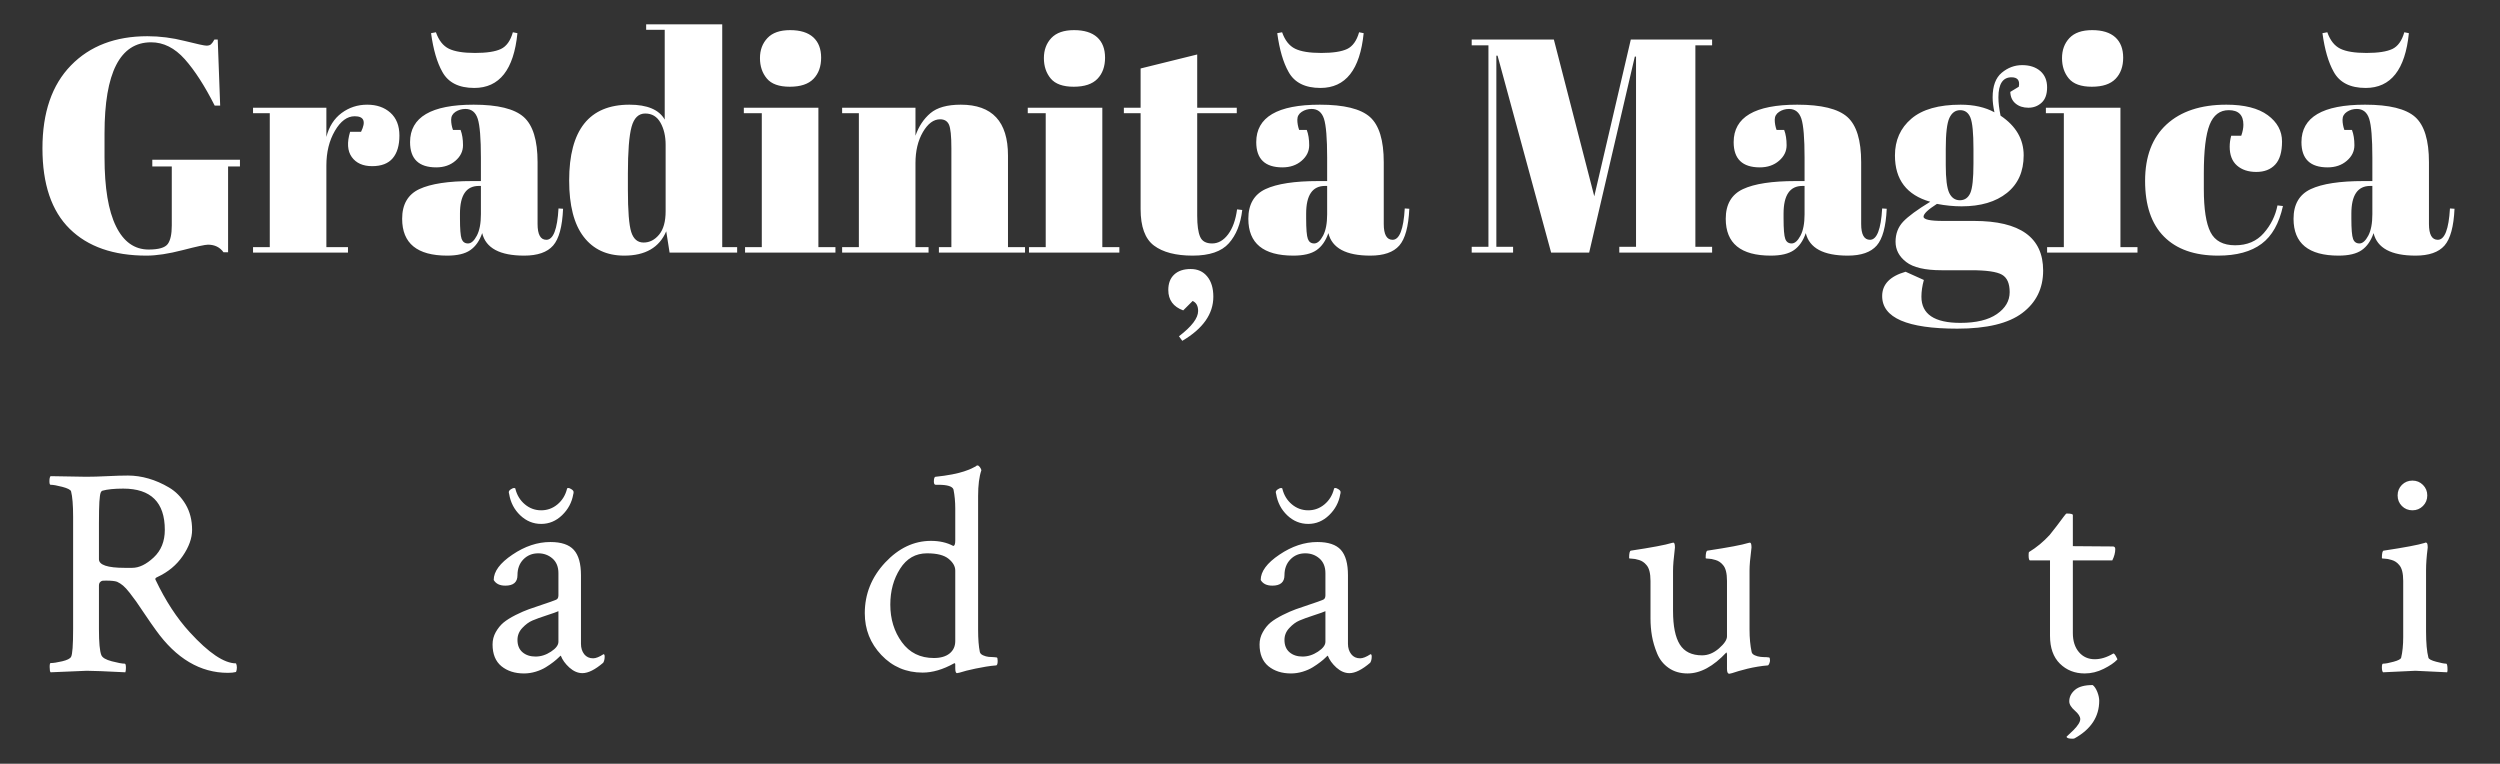
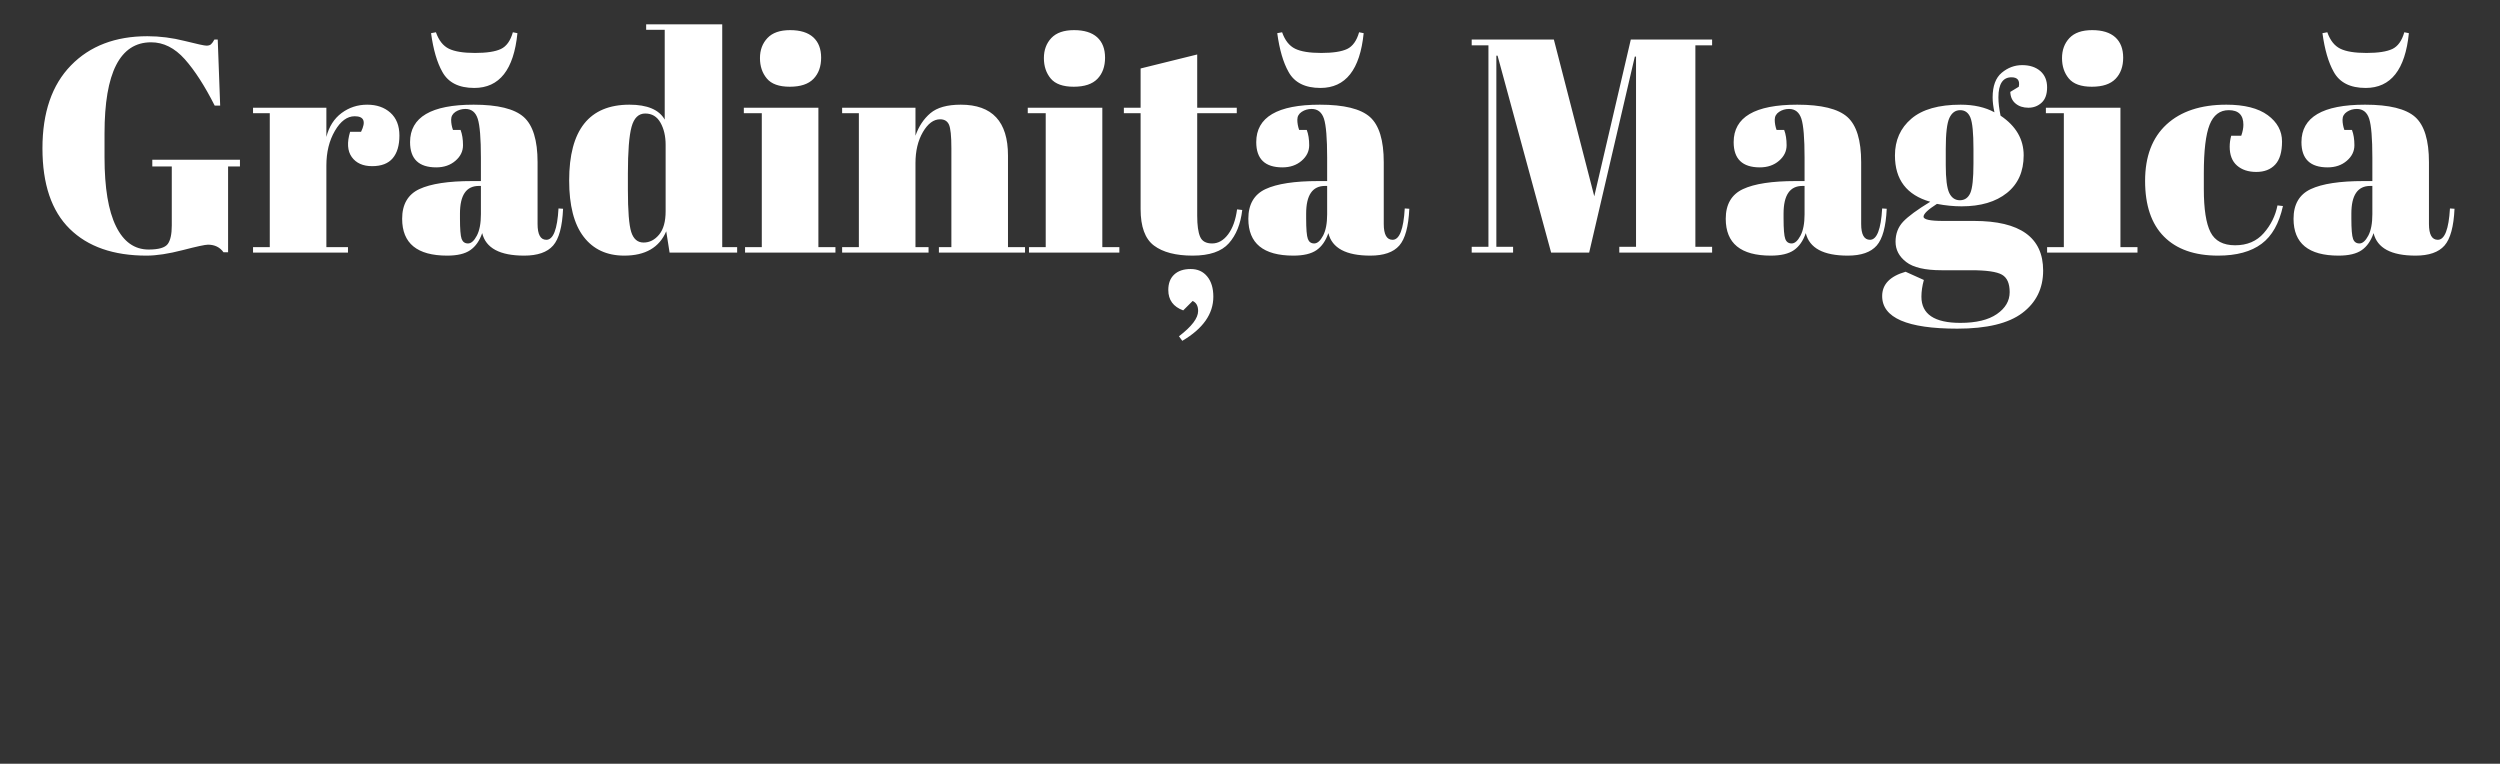
<svg xmlns="http://www.w3.org/2000/svg" version="1.1" width="2000" height="611" viewBox="0 0 2000 611">
  <rect x="0" y="0" width="2000" height="611" fill="#333333" stroke="none" />
  <g transform="matrix(1,0,0,1,-1.212,-0.296)">
    <svg viewBox="0 0 396 121" data-background-color="#ffffff" preserveAspectRatio="xMidYMid meet" height="611" width="2000">
      <g id="tight-bounds" transform="matrix(1,0,0,1,0.24,0.059)">
        <svg viewBox="0 0 395.52 120.883" height="120.883" width="395.52">
          <g>
            <svg viewBox="0 0 395.52 120.883" height="120.883" width="395.52">
              <g>
                <svg viewBox="0 0 395.52 120.883" height="120.883" width="395.52">
                  <g id="textblocktransform">
                    <svg viewBox="0 0 395.52 120.883" height="120.883" width="395.52" id="textblock">
                      <g>
                        <svg viewBox="0 0 395.52 57.855" height="57.855" width="395.52">
                          <g transform="matrix(1,0,0,1,0,0)">
                            <svg width="395.52" viewBox="-1.95 -41.5 404.31 60" height="57.855" data-palette-color="#096a2e">
                              <path d="M19.5-0.5L19.5-0.5Q21.95-0.5 22.63-1.4 23.3-2.3 23.3-4.45L23.3-4.45 23.3-14.15 20.1-14.15 20.1-15.25 34.5-15.25 34.5-14.15 32.55-14.15 32.55-0.05 31.8-0.05Q30.9-1.3 29.25-1.3L29.25-1.3Q28.55-1.3 25.08-0.4 21.6 0.5 19.15 0.5L19.15 0.5Q11 0.5 6.53-3.9 2.05-8.3 2.05-17.13 2.05-25.95 6.73-30.75 11.4-35.55 19.3-35.55L19.3-35.55Q22.35-35.55 25.43-34.77 28.5-34 29-34 29.5-34 29.75-34.23 30-34.45 30.3-35L30.3-35 30.85-35 31.25-24.15 30.35-24.15Q27.9-29 25.43-31.78 22.95-34.55 19.9-34.55L19.9-34.55Q12.25-34.55 12.25-19.6L12.25-19.6 12.25-15.65Q12.25-8.15 14.13-4.33 16-0.5 19.5-0.5ZM53.35-22.4L53.35-22.4Q51.5-22.4 50.1-20 48.7-17.6 48.7-14.3L48.7-14.3 48.7-0.9 52.25-0.9 52.25 0 36.65 0 36.65-0.9 39.4-0.9 39.4-22.9 36.65-22.9 36.65-23.8 48.7-23.8 48.7-19Q49.35-21.55 51.2-22.93 53.05-24.3 55.4-24.3 57.75-24.3 59.22-22.98 60.7-21.65 60.7-19.23 60.7-16.8 59.6-15.5 58.5-14.2 56.22-14.2 53.95-14.2 52.87-15.7 51.8-17.2 52.6-19.85L52.6-19.85 54.4-19.85Q55.65-22.4 53.35-22.4ZM72.65-11.75L72.65-11.75 74.09-11.75 74.09-15.6Q74.09-20.35 73.57-21.98 73.05-23.6 71.55-23.6L71.55-23.6Q70.65-23.6 69.92-23.13 69.2-22.65 69.2-21.83 69.2-21 69.5-20.15L69.5-20.15 70.75-20.15Q71.15-19.1 71.15-17.63 71.15-16.15 69.9-15.08 68.65-14 66.75-14L66.75-14Q62.45-14 62.45-18.15L62.45-18.15Q62.45-24.3 72.9-24.3L72.9-24.3Q78.84-24.3 81.12-22.28 83.4-20.25 83.4-14.85L83.4-14.85 83.4-4.7Q83.4-2.1 84.84-2.1L84.84-2.1Q86.55-2.1 86.84-7.25L86.84-7.25 87.59-7.2Q87.4-2.8 85.95-1.15 84.5 0.5 81.2 0.5L81.2 0.5Q75.2 0.5 74.3-3.2L74.3-3.2Q73.65-1.3 72.34-0.4 71.05 0.5 68.55 0.5L68.55 0.5Q61.15 0.5 61.15-5.55L61.15-5.55Q61.15-9.1 63.97-10.43 66.8-11.75 72.65-11.75ZM70.65-5.6Q70.65-3 70.92-2.25 71.2-1.5 71.97-1.5 72.75-1.5 73.42-2.78 74.09-4.05 74.09-6.3L74.09-6.3 74.09-10.95 73.75-10.95Q70.65-10.95 70.65-6.4L70.65-6.4 70.65-5.6ZM65.9-36.05L65.9-36.05 66.7-36.2Q67.4-34.2 68.82-33.5 70.25-32.8 73.12-32.8 76-32.8 77.37-33.45 78.75-34.1 79.34-36.2L79.34-36.2 80.09-36.05Q79.2-27.05 73-27.05L73-27.05Q69.2-27.05 67.75-29.7L67.75-29.7Q66.45-32 65.9-36.05ZM98.24-10.35Q98.24-5.1 98.79-3.38 99.34-1.65 100.82-1.65 102.29-1.65 103.37-2.95 104.44-4.25 104.44-6.8L104.44-6.8 104.44-17.7Q104.44-19.85 103.59-21.35 102.74-22.85 101.09-22.85 99.44-22.85 98.84-20.65 98.24-18.45 98.24-12.95L98.24-12.95 98.24-10.35ZM116.19 0L105.09 0 104.54-3.5Q102.84 0.5 97.64 0.5L97.64 0.5Q93.34 0.5 90.97-2.6 88.59-5.7 88.59-11.85L88.59-11.85Q88.59-24.3 98.49-24.3L98.49-24.3Q102.89-24.3 104.29-21.85L104.29-21.85 104.29-36.6 101.24-36.6 101.24-37.5 113.74-37.5 113.74-0.9 116.19-0.9 116.19 0ZM124.84-27.25Q122.19-27.25 121.07-28.6 119.94-29.95 119.94-31.95 119.94-33.95 121.17-35.25 122.39-36.55 124.89-36.55 127.39-36.55 128.69-35.38 129.99-34.2 129.99-32.02 129.99-29.85 128.74-28.55 127.49-27.25 124.84-27.25ZM117.29-22.9L117.29-23.8 129.54-23.8 129.54-0.9 132.34-0.9 132.34 0 117.49 0 117.49-0.9 120.24-0.9 120.24-22.9 117.29-22.9ZM133.44-22.9L133.44-23.8 145.49-23.8 145.49-19.2Q146.29-21.5 147.94-22.9 149.59-24.3 152.94-24.3L152.94-24.3Q160.69-24.3 160.69-15.95L160.69-15.95 160.69-0.9 163.49-0.9 163.49 0 149.34 0 149.34-0.9 151.39-0.9 151.39-17.15Q151.39-20.15 150.99-21.03 150.59-21.9 149.54-21.9L149.54-21.9Q147.94-21.9 146.71-19.8 145.49-17.7 145.49-14.7L145.49-14.7 145.49-0.9 147.64-0.9 147.64 0 133.44 0 133.44-0.9 136.19-0.9 136.19-22.9 133.44-22.9ZM171.49-27.25Q168.84-27.25 167.71-28.6 166.59-29.95 166.59-31.95 166.59-33.95 167.81-35.25 169.04-36.55 171.54-36.55 174.04-36.55 175.34-35.38 176.64-34.2 176.64-32.02 176.64-29.85 175.39-28.55 174.14-27.25 171.49-27.25ZM163.94-22.9L163.94-23.8 176.19-23.8 176.19-0.9 178.99-0.9 178.99 0 164.14 0 164.14-0.9 166.89-0.9 166.89-22.9 163.94-22.9ZM182.48-7.15L182.48-7.15 182.48-22.9 179.73-22.9 179.73-23.8 182.48-23.8 182.48-30.25 191.78-32.55 191.78-23.8 198.28-23.8 198.28-22.9 191.78-22.9 191.78-6.05Q191.78-3.7 192.26-2.6 192.73-1.5 194.23-1.5 195.73-1.5 196.86-3 197.98-4.5 198.33-7.1L198.33-7.1 199.18-7Q198.78-3.55 196.98-1.53 195.18 0.5 191.03 0.5 186.88 0.5 184.68-1.15 182.48-2.8 182.48-7.15ZM189.33 14.5L189.33 14.5 188.78 13.75Q191.93 11.35 191.93 9.6L191.93 9.6Q191.93 8.35 191.03 7.95L191.03 7.95 189.48 9.5Q187.03 8.6 187.03 6.15L187.03 6.15Q187.03 4.5 188.01 3.6 188.98 2.7 190.71 2.7 192.43 2.7 193.43 3.93 194.43 5.15 194.43 7.25L194.43 7.25Q194.43 11.5 189.33 14.5ZM211.68-11.75L211.68-11.75 213.13-11.75 213.13-15.6Q213.13-20.35 212.61-21.98 212.08-23.6 210.58-23.6L210.58-23.6Q209.68-23.6 208.96-23.13 208.23-22.65 208.23-21.83 208.23-21 208.53-20.15L208.53-20.15 209.78-20.15Q210.18-19.1 210.18-17.63 210.18-16.15 208.93-15.08 207.68-14 205.78-14L205.78-14Q201.48-14 201.48-18.15L201.48-18.15Q201.48-24.3 211.93-24.3L211.93-24.3Q217.88-24.3 220.16-22.28 222.43-20.25 222.43-14.85L222.43-14.85 222.43-4.7Q222.43-2.1 223.88-2.1L223.88-2.1Q225.58-2.1 225.88-7.25L225.88-7.25 226.63-7.2Q226.43-2.8 224.98-1.15 223.53 0.5 220.23 0.5L220.23 0.5Q214.23 0.5 213.33-3.2L213.33-3.2Q212.68-1.3 211.38-0.4 210.08 0.5 207.58 0.5L207.58 0.5Q200.18 0.5 200.18-5.55L200.18-5.55Q200.18-9.1 203-10.43 205.83-11.75 211.68-11.75ZM209.68-5.6Q209.68-3 209.96-2.25 210.23-1.5 211-1.5 211.78-1.5 212.46-2.78 213.13-4.05 213.13-6.3L213.13-6.3 213.13-10.95 212.78-10.95Q209.68-10.95 209.68-6.4L209.68-6.4 209.68-5.6ZM204.93-36.05L204.93-36.05 205.73-36.2Q206.43-34.2 207.86-33.5 209.28-32.8 212.16-32.8 215.03-32.8 216.41-33.45 217.78-34.1 218.38-36.2L218.38-36.2 219.13-36.05Q218.23-27.05 212.03-27.05L212.03-27.05Q208.23-27.05 206.78-29.7L206.78-29.7Q205.48-32 204.93-36.05ZM257.02-9.25L263.02-35 276.38-35 276.38-34.05 273.63-34.05 273.63-0.95 276.38-0.95 276.38 0 261.13 0 261.13-0.95 263.88-0.95 263.88-32.2 263.68-32.2 256.18 0 249.93 0 241.13-32.35 240.93-32.35 240.93-0.95 243.68-0.95 243.68 0 236.88 0 236.88-0.95 239.63-0.95 239.63-34.05 236.88-34.05 236.88-35 250.38-35 257.02-9.25ZM290.12-11.75L290.12-11.75 291.57-11.75 291.57-15.6Q291.57-20.35 291.05-21.98 290.52-23.6 289.02-23.6L289.02-23.6Q288.12-23.6 287.4-23.13 286.67-22.65 286.67-21.83 286.67-21 286.97-20.15L286.97-20.15 288.22-20.15Q288.62-19.1 288.62-17.63 288.62-16.15 287.37-15.08 286.12-14 284.22-14L284.22-14Q279.92-14 279.92-18.15L279.92-18.15Q279.92-24.3 290.37-24.3L290.37-24.3Q296.32-24.3 298.6-22.28 300.87-20.25 300.87-14.85L300.87-14.85 300.87-4.7Q300.87-2.1 302.32-2.1L302.32-2.1Q304.02-2.1 304.32-7.25L304.32-7.25 305.07-7.2Q304.87-2.8 303.42-1.15 301.97 0.5 298.67 0.5L298.67 0.5Q292.67 0.5 291.77-3.2L291.77-3.2Q291.12-1.3 289.82-0.4 288.52 0.5 286.02 0.5L286.02 0.5Q278.62 0.5 278.62-5.55L278.62-5.55Q278.62-9.1 281.45-10.43 284.27-11.75 290.12-11.75ZM288.12-5.6Q288.12-3 288.4-2.25 288.67-1.5 289.45-1.5 290.22-1.5 290.9-2.78 291.57-4.05 291.57-6.3L291.57-6.3 291.57-10.95 291.22-10.95Q288.12-10.95 288.12-6.4L288.12-6.4 288.12-5.6ZM325.37-26.4L325.37-26.4 326.77-27.25Q327.07-28.8 325.57-28.8L325.57-28.8Q323.42-28.8 323.42-25.5L323.42-25.5Q323.42-24.2 323.77-22.5L323.77-22.5Q327.57-19.95 327.57-15.98 327.57-12 324.82-9.8 322.07-7.6 317.37-7.6L317.37-7.6Q315.42-7.6 313.32-8L313.32-8Q311.12-6.6 311.12-5.9 311.12-5.2 314.32-5.2L314.32-5.2 319.42-5.2Q330.77-5.2 330.77 2.95L330.77 2.95Q330.77 7.35 327.34 9.93 323.92 12.5 316.67 12.5L316.67 12.5Q304.32 12.5 304.32 7.15L304.32 7.15Q304.32 4.25 308.17 3.15L308.17 3.15 311.17 4.5Q310.77 5.95 310.77 7.25L310.77 7.25Q310.77 11.55 317.17 11.55L317.17 11.55Q321.07 11.55 323.17 10.1 325.27 8.65 325.27 6.5 325.27 4.35 324 3.63 322.72 2.9 318.92 2.9L318.92 2.9 314.07 2.9Q310.02 2.9 308.27 1.55 306.52 0.2 306.52-1.78 306.52-3.75 307.77-5.08 309.02-6.4 312.22-8.35L312.22-8.35Q306.42-10 306.42-15.95L306.42-15.95Q306.42-19.7 309.12-22 311.82-24.3 317.22-24.3L317.22-24.3Q320.47-24.3 322.77-23.05L322.77-23.05Q322.47-24.4 322.47-25.5L322.47-25.5Q322.47-28.3 323.97-29.55 325.47-30.8 327.32-30.8 329.17-30.8 330.3-29.83 331.42-28.85 331.42-27.15 331.42-25.45 330.52-24.63 329.62-23.8 328.34-23.8 327.07-23.8 326.25-24.48 325.42-25.15 325.37-26.4ZM314.77-17.05L314.77-17.05 314.77-14.35Q314.77-11 315.34-9.8 315.92-8.6 317.09-8.6 318.27-8.6 318.8-9.78 319.32-10.95 319.32-14.6L319.32-14.6 319.32-17.05Q319.32-20.95 318.82-22.18 318.32-23.4 317.14-23.4 315.97-23.4 315.37-22.13 314.77-20.85 314.77-17.05ZM338.77-27.25Q336.12-27.25 334.99-28.6 333.87-29.95 333.87-31.95 333.87-33.95 335.09-35.25 336.32-36.55 338.82-36.55 341.32-36.55 342.62-35.38 343.92-34.2 343.92-32.02 343.92-29.85 342.67-28.55 341.42-27.25 338.77-27.25ZM331.22-22.9L331.22-23.8 343.47-23.8 343.47-0.9 346.27-0.9 346.27 0 331.42 0 331.42-0.9 334.17-0.9 334.17-22.9 331.22-22.9ZM361.27-23.4L361.27-23.4Q359.07-23.4 358.12-21 357.17-18.6 357.17-13.05L357.17-13.05 357.17-10.45Q357.17-5.5 358.27-3.35 359.37-1.2 362.32-1.2 365.27-1.2 367.02-3.2 368.77-5.2 369.27-7.75L369.27-7.75 370.17-7.65Q369.22-3.35 366.67-1.45L366.67-1.45Q364.07 0.5 359.52 0.5L359.52 0.5Q353.72 0.5 350.62-2.63 347.52-5.75 347.52-11.78 347.52-17.8 351.04-21.05 354.57-24.3 360.87-24.3L360.87-24.3Q365.32-24.3 367.67-22.58 370.02-20.85 370.02-18.25 370.02-15.65 368.89-14.45 367.77-13.25 365.79-13.25 363.82-13.25 362.62-14.3 361.42-15.35 361.42-17.4L361.42-17.4Q361.42-18.3 361.67-19.2L361.67-19.2 363.32-19.2Q363.67-20.2 363.67-21L363.67-21Q363.67-23.4 361.27-23.4ZM383.41-11.75L383.41-11.75 384.86-11.75 384.86-15.6Q384.86-20.35 384.34-21.98 383.81-23.6 382.31-23.6L382.31-23.6Q381.41-23.6 380.69-23.13 379.96-22.65 379.96-21.83 379.96-21 380.26-20.15L380.26-20.15 381.51-20.15Q381.91-19.1 381.91-17.63 381.91-16.15 380.66-15.08 379.41-14 377.51-14L377.51-14Q373.21-14 373.21-18.15L373.21-18.15Q373.21-24.3 383.66-24.3L383.66-24.3Q389.61-24.3 391.89-22.28 394.16-20.25 394.16-14.85L394.16-14.85 394.16-4.7Q394.16-2.1 395.61-2.1L395.61-2.1Q397.31-2.1 397.61-7.25L397.61-7.25 398.36-7.2Q398.16-2.8 396.71-1.15 395.26 0.5 391.96 0.5L391.96 0.5Q385.96 0.5 385.06-3.2L385.06-3.2Q384.41-1.3 383.11-0.4 381.81 0.5 379.31 0.5L379.31 0.5Q371.91 0.5 371.91-5.55L371.91-5.55Q371.91-9.1 374.74-10.43 377.56-11.75 383.41-11.75ZM381.41-5.6Q381.41-3 381.69-2.25 381.96-1.5 382.74-1.5 383.51-1.5 384.19-2.78 384.86-4.05 384.86-6.3L384.86-6.3 384.86-10.95 384.51-10.95Q381.41-10.95 381.41-6.4L381.41-6.4 381.41-5.6ZM376.66-36.05L376.66-36.05 377.46-36.2Q378.16-34.2 379.59-33.5 381.01-32.8 383.89-32.8 386.76-32.8 388.14-33.45 389.51-34.1 390.11-36.2L390.11-36.2 390.86-36.05Q389.96-27.05 383.76-27.05L383.76-27.05Q379.96-27.05 378.51-29.7L378.51-29.7Q377.21-32 376.66-36.05Z" opacity="1" transform="matrix(1,0,0,1,0,0)" fill="#ffffff" class="wordmark-text-0" data-fill-palette-color="primary" id="text-0" />
                            </svg>
                          </g>
                        </svg>
                      </g>
                      <g transform="matrix(1,0,0,1,3.5,69.892)">
                        <svg viewBox="0 0 388.52 50.991" height="50.991" width="388.52">
                          <g transform="matrix(1,0,0,1,0,0)">
                            <svg width="388.52" viewBox="-2.14 -37.89 402.677 52.97" height="50.991" data-palette-color="#8abe53">
-                               <path d="M14.01-30.08L14.01-30.08Q11.82-30.08 10.6-29.74L10.6-29.74Q10.4-29.69 10.28-29.37 10.16-29.05 10.08-27.91 10.01-26.76 10.01-24.37L10.01-24.37 10.01-18.46Q10.01-17.04 14.26-17.04L14.26-17.04 15.48-17.04Q17.19-17.04 19.02-18.75 20.85-20.46 20.85-23.29L20.85-23.29Q20.85-30.08 14.01-30.08ZM14.79-32.23L14.79-32.23Q16.46-32.23 18.16-31.74 19.87-31.25 21.53-30.27 23.19-29.3 24.27-27.49 25.34-25.68 25.34-23.29L25.34-23.29Q25.34-21.24 23.8-18.99 22.27-16.75 19.63-15.53L19.63-15.53Q19.14-15.33 19.34-15.04L19.34-15.04Q21.78-9.91 24.95-6.45L24.95-6.45Q29.64-1.32 32.57-1.32L32.57-1.32Q32.71-1.03 32.71-0.63L32.71-0.63Q32.71-0.2 32.57 0.1L32.57 0.1Q32.03 0.24 31.25 0.24L31.25 0.24Q24.41 0.24 19.38-6.79L19.38-6.79Q18.6-7.86 17.6-9.35 16.6-10.84 16.14-11.5 15.67-12.16 15.06-12.94 14.45-13.72 13.99-14.11 13.53-14.5 12.99-14.75L12.99-14.75Q12.45-14.94 11.18-14.94L11.18-14.94Q10.79-14.94 10.6-14.92 10.4-14.89 10.21-14.7 10.01-14.5 10.01-14.11L10.01-14.11 10.01-6.93Q10.01-3.66 10.4-2.69L10.4-2.69Q10.64-2.05 12.13-1.66 13.62-1.27 14.26-1.27L14.26-1.27Q14.45-1.27 14.45-0.59L14.45-0.59Q14.45-0.15 14.36 0.15L14.36 0.15Q9.47-0.1 8.01-0.1L8.01-0.1 2.05 0.15Q1.9 0 1.9-0.73L1.9-0.73Q1.9-1.37 2.05-1.37L2.05-1.37Q2.73-1.37 3.96-1.66 5.18-1.95 5.42-2.39L5.42-2.39Q5.76-2.98 5.76-6.98L5.76-6.98 5.76-25.44Q5.76-28.32 5.42-29.64L5.42-29.64Q5.27-30.03 3.98-30.37 2.69-30.71 2.05-30.71L2.05-30.71Q1.86-30.71 1.86-31.3L1.86-31.3Q1.86-31.93 2.05-32.13L2.05-32.13 7.91-32.03Q9.38-32.03 11.38-32.13 13.38-32.23 14.79-32.23ZM79.72-3.15Q80.55-2.44 81.87-2.44 83.18-2.44 84.41-3.25 85.63-4.05 85.63-4.88L85.63-4.88 85.63-9.91Q85.24-9.72 83.72-9.23 82.21-8.74 81.35-8.37 80.5-8.01 79.69-7.15 78.89-6.3 78.89-5.18L78.89-5.18Q78.89-3.86 79.72-3.15ZM84.31-21.29L84.31-21.29Q86.99-21.29 88.16-20 89.34-18.7 89.34-15.82L89.34-15.82 89.34-4.54Q89.34-3.52 89.87-2.83 90.41-2.15 91.34-2.15L91.34-2.15Q92.02-2.15 93.05-2.83L93.05-2.83Q93.24-2.83 93.24-2.44L93.24-2.44Q93.24-1.81 93-1.42L93-1.42Q91 0.29 89.58 0.29L89.58 0.29Q88.46 0.29 87.43-0.63 86.41-1.56 86.02-2.59L86.02-2.59Q85.97-2.59 85.65-2.27 85.33-1.95 84.8-1.54 84.26-1.12 83.55-0.68 82.84-0.24 81.89 0.05 80.94 0.34 79.96 0.34L79.96 0.34Q77.72 0.34 76.25-0.85 74.79-2.05 74.79-4.44L74.79-4.44Q74.79-5.52 75.32-6.47 75.86-7.42 76.59-8.03 77.33-8.64 78.59-9.28 79.86-9.91 80.77-10.23 81.67-10.55 83.14-11.04 84.6-11.52 85.19-11.77L85.19-11.77Q85.63-11.91 85.63-12.5L85.63-12.5 85.63-16.16Q85.63-17.72 84.65-18.58 83.67-19.43 82.31-19.43L82.31-19.43Q80.84-19.43 79.86-18.43 78.89-17.43 78.89-15.82L78.89-15.82Q78.89-14.11 76.89-14.11L76.89-14.11Q75.52-14.11 74.98-15.04L74.98-15.04Q74.98-17.14 78.06-19.21 81.13-21.29 84.31-21.29ZM80.11-27.49Q81.28-26.51 82.79-26.51 84.31-26.51 85.48-27.49 86.65-28.47 87.04-30.03L87.04-30.03Q87.04-30.18 87.24-30.18L87.24-30.18Q87.48-30.18 87.8-29.96 88.12-29.74 88.12-29.54L88.12-29.54 88.12-29.35Q88.07-29.2 88.07-29.15L88.07-29.15Q87.73-27.15 86.24-25.71 84.75-24.27 82.79-24.27 80.84-24.27 79.35-25.68 77.86-27.1 77.52-29.2L77.52-29.2Q77.52-29.25 77.47-29.39L77.47-29.39 77.47-29.54Q77.47-29.74 77.79-29.96 78.11-30.18 78.35-30.18L78.35-30.18Q78.55-30.18 78.55-30.03L78.55-30.03Q78.94-28.47 80.11-27.49ZM146.3-19.43L146.3-19.43Q143.47-19.43 141.86-16.89 140.25-14.36 140.25-10.99L140.25-10.99Q140.25-7.42 142.15-4.81 144.05-2.2 147.42-2.2L147.42-2.2Q149.08-2.2 150.01-2.95 150.94-3.71 150.94-4.98L150.94-4.98 150.94-16.6Q150.94-17.63 149.84-18.53 148.74-19.43 146.3-19.43ZM146.94-21.48L146.94-21.48Q149.04-21.48 150.6-20.65L150.6-20.65Q150.94-20.65 150.94-21.53L150.94-21.53 150.94-26.81Q150.94-28.47 150.65-29.93L150.65-29.93Q150.4-30.71 148.16-30.71L148.16-30.71 147.72-30.71Q147.42-30.71 147.42-31.25L147.42-31.25Q147.42-32.03 147.72-32.03L147.72-32.03Q149.18-32.18 150.43-32.42 151.67-32.67 152.38-32.91 153.09-33.15 153.58-33.37 154.06-33.59 154.31-33.74L154.31-33.74 154.5-33.89 154.6-33.89Q154.8-33.89 154.99-33.62 155.19-33.35 155.24-33.11L155.24-33.11Q154.7-31.54 154.7-28.86L154.7-28.86 154.7-6.88Q154.7-4.54 154.99-3.17L154.99-3.17Q155.09-2.83 155.53-2.64 155.97-2.44 156.43-2.39 156.9-2.34 157.34-2.34L157.34-2.34 157.78-2.29Q157.92-2.25 157.92-1.71L157.92-1.71Q157.92-0.98 157.63-0.98L157.63-0.98Q156.9-0.93 155.99-0.78 155.09-0.63 154.28-0.46 153.48-0.29 152.79-0.12 152.11 0.05 151.67 0.2L151.67 0.2 151.23 0.29Q150.94 0.29 150.94-0.54L150.94-0.54 150.94-1.12Q150.94-1.42 150.74-1.32L150.74-1.32Q148.01 0.2 145.57 0.2L145.57 0.2Q141.52 0.2 138.78-2.69 136.05-5.57 136.05-9.57L136.05-9.57Q136.05-14.31 139.39-17.9 142.74-21.48 146.94-21.48ZM205.95-3.15Q206.78-2.44 208.1-2.44 209.42-2.44 210.64-3.25 211.86-4.05 211.86-4.88L211.86-4.88 211.86-9.91Q211.47-9.72 209.95-9.23 208.44-8.74 207.59-8.37 206.73-8.01 205.93-7.15 205.12-6.3 205.12-5.18L205.12-5.18Q205.12-3.86 205.95-3.15ZM210.54-21.29L210.54-21.29Q213.23-21.29 214.4-20 215.57-18.7 215.57-15.82L215.57-15.82 215.57-4.54Q215.57-3.52 216.11-2.83 216.64-2.15 217.57-2.15L217.57-2.15Q218.25-2.15 219.28-2.83L219.28-2.83Q219.48-2.83 219.48-2.44L219.48-2.44Q219.48-1.81 219.23-1.42L219.23-1.42Q217.23 0.29 215.81 0.29L215.81 0.29Q214.69 0.29 213.66-0.63 212.64-1.56 212.25-2.59L212.25-2.59Q212.2-2.59 211.88-2.27 211.57-1.95 211.03-1.54 210.49-1.12 209.78-0.68 209.07-0.24 208.12 0.05 207.17 0.34 206.19 0.34L206.19 0.34Q203.95 0.34 202.48-0.85 201.02-2.05 201.02-4.44L201.02-4.44Q201.02-5.52 201.56-6.47 202.09-7.42 202.82-8.03 203.56-8.64 204.83-9.28 206.1-9.91 207-10.23 207.9-10.55 209.37-11.04 210.83-11.52 211.42-11.77L211.42-11.77Q211.86-11.91 211.86-12.5L211.86-12.5 211.86-16.16Q211.86-17.72 210.88-18.58 209.91-19.43 208.54-19.43L208.54-19.43Q207.07-19.43 206.1-18.43 205.12-17.43 205.12-15.82L205.12-15.82Q205.12-14.11 203.12-14.11L203.12-14.11Q201.75-14.11 201.21-15.04L201.21-15.04Q201.21-17.14 204.29-19.21 207.37-21.29 210.54-21.29ZM206.34-27.49Q207.51-26.51 209.03-26.51 210.54-26.51 211.71-27.49 212.88-28.47 213.27-30.03L213.27-30.03Q213.27-30.18 213.47-30.18L213.47-30.18Q213.71-30.18 214.03-29.96 214.35-29.74 214.35-29.54L214.35-29.54 214.35-29.35Q214.3-29.2 214.3-29.15L214.3-29.15Q213.96-27.15 212.47-25.71 210.98-24.27 209.03-24.27 207.07-24.27 205.58-25.68 204.09-27.1 203.75-29.2L203.75-29.2Q203.75-29.25 203.7-29.39L203.7-29.39 203.7-29.54Q203.7-29.74 204.02-29.96 204.34-30.18 204.58-30.18L204.58-30.18Q204.78-30.18 204.78-30.03L204.78-30.03Q205.17-28.47 206.34-27.49ZM281.66-16.65L281.66-16.65 281.66-6.88Q281.66-4.79 282.01-3.17L282.01-3.17Q282.1-2.83 282.54-2.64 282.98-2.44 283.47-2.39 283.96-2.34 284.45-2.34L284.45-2.34 284.89-2.29Q285.03-2.25 285.03-1.76L285.03-1.76Q285.03-1.61 284.91-1.29 284.79-0.98 284.64-0.98L284.64-0.98Q283.91-0.93 283.01-0.78 282.1-0.63 281.32-0.44 280.54-0.24 279.86-0.05 279.17 0.15 278.78 0.29L278.78 0.29 278.34 0.39Q277.95 0.39 277.95-0.39L277.95-0.39 277.95-2.88 277.86-3.13Q274.63 0.34 271.46 0.34L271.46 0.34Q269.65 0.34 268.36-0.56 267.06-1.46 266.45-2.95 265.84-4.44 265.6-5.83 265.36-7.23 265.36-8.74L265.36-8.74 265.36-14.89Q265.36-16.8 264.67-17.53L264.67-17.53Q264.18-18.12 263.48-18.33 262.77-18.55 262.3-18.55 261.84-18.55 261.84-18.65L261.84-18.65Q261.84-19.82 262.13-19.87L262.13-19.87Q267.31-20.65 268.87-21.14L268.87-21.14Q268.92-21.14 269.02-21.17 269.11-21.19 269.11-21.19L269.11-21.19Q269.31-21.19 269.36-20.78 269.41-20.36 269.36-20.17L269.36-20.17Q269.07-17.82 269.07-16.55L269.07-16.55 269.07-9.96Q269.07-6.2 270.19-4.42 271.31-2.64 273.85-2.64L273.85-2.64Q275.32-2.64 276.63-3.78 277.95-4.93 277.95-5.76L277.95-5.76 277.95-14.89Q277.95-16.8 277.27-17.53L277.27-17.53Q276.78-18.12 276.07-18.33 275.36-18.55 274.9-18.55 274.44-18.55 274.44-18.65L274.44-18.65Q274.44-19.82 274.73-19.87L274.73-19.87Q279.91-20.65 281.47-21.14L281.47-21.14Q281.52-21.14 281.61-21.17 281.71-21.19 281.71-21.19L281.71-21.19Q281.91-21.19 281.96-20.78 282.01-20.36 281.96-20.17L281.96-20.17Q281.66-17.82 281.66-16.65ZM334.28 4.93L334.28 4.93Q334.28 3.86 335.21 3.05 336.14 2.25 338.14 2.25L338.14 2.25Q338.58 2.59 338.9 3.39 339.21 4.2 339.21 4.83L339.21 4.83Q339.21 8.74 335.21 10.99L335.21 10.99Q335.11 11.08 334.82 11.08L334.82 11.08Q333.84 11.08 333.84 10.74L333.84 10.74 334.97 9.67Q336.09 8.54 336.09 7.86L336.09 7.86Q336.09 7.23 335.19 6.45 334.28 5.66 334.28 4.93ZM331.11-5.86L331.11-18.26 327.84-18.26Q327.59-18.26 327.59-19.09L327.59-19.09Q327.59-19.48 327.64-19.63L327.64-19.63Q329.55-20.8 331.06-22.46L331.06-22.46Q331.55-23.05 332.23-23.95 332.91-24.85 333.33-25.42 333.74-25.98 333.84-25.98L333.84-25.98Q334.87-25.98 334.87-25.73L334.87-25.73 334.87-20.61Q336.14-20.61 338.73-20.58 341.31-20.56 341.46-20.56L341.46-20.56Q341.85-20.56 341.85-20.12L341.85-20.12Q341.85-19.24 341.36-18.26L341.36-18.26 334.87-18.26 334.87-6.3Q334.87-4.35 335.87-3.17 336.87-2 338.48-2L338.48-2Q339.95-2 341.51-2.93L341.51-2.93Q341.65-3.03 341.95-2.51 342.24-2 342.19-1.95L342.19-1.95Q341.46-1.17 339.95-0.42 338.43 0.34 336.82 0.34L336.82 0.34Q334.38 0.34 332.74-1.27 331.11-2.88 331.11-5.86L331.11-5.86ZM389.02-27.22Q388.32-27.93 388.32-28.96 388.32-29.98 389.02-30.69 389.73-31.4 390.76-31.4 391.78-31.4 392.49-30.69 393.2-29.98 393.2-28.96 393.2-27.93 392.49-27.22 391.78-26.51 390.76-26.51 389.73-26.51 389.02-27.22ZM393-16.65L393-6.59Q393-3.76 393.39-2.25L393.39-2.25Q393.49-1.9 394.66-1.59 395.84-1.27 396.32-1.27L396.32-1.27Q396.47-1.27 396.52-0.68 396.57-0.1 396.47 0.15L396.47 0.15Q391.59-0.1 391.25-0.1 390.9-0.1 385.92 0.15L385.92 0.15Q385.73-0.05 385.73-0.66 385.73-1.27 385.92-1.27L385.92-1.27Q386.51-1.27 387.66-1.59 388.8-1.9 388.9-2.25L388.9-2.25Q389.24-3.66 389.24-5.66L389.24-5.66 389.24-14.89Q389.24-16.8 388.56-17.53L388.56-17.53Q388.07-18.12 387.36-18.33 386.66-18.55 386.19-18.55 385.73-18.55 385.73-18.65L385.73-18.65Q385.73-19.82 386.02-19.87L386.02-19.87Q391.2-20.65 392.76-21.14L392.76-21.14 392.86-21.19Q392.95-21.19 393-21.19L393-21.19Q393.2-21.19 393.25-20.78 393.3-20.36 393.25-20.17L393.25-20.17Q393-18.21 393-16.65L393-16.65Z" opacity="1" transform="matrix(1,0,0,1,0,0)" fill="#ffffff" class="slogan-text-1" data-fill-palette-color="secondary" id="text-1" />
-                             </svg>
+                               </svg>
                          </g>
                        </svg>
                      </g>
                    </svg>
                  </g>
                </svg>
              </g>
            </svg>
          </g>
          <defs />
        </svg>
-         <rect width="395.52" height="120.883" fill="none" stroke="none" visibility="hidden" />
      </g>
    </svg>
  </g>
</svg>